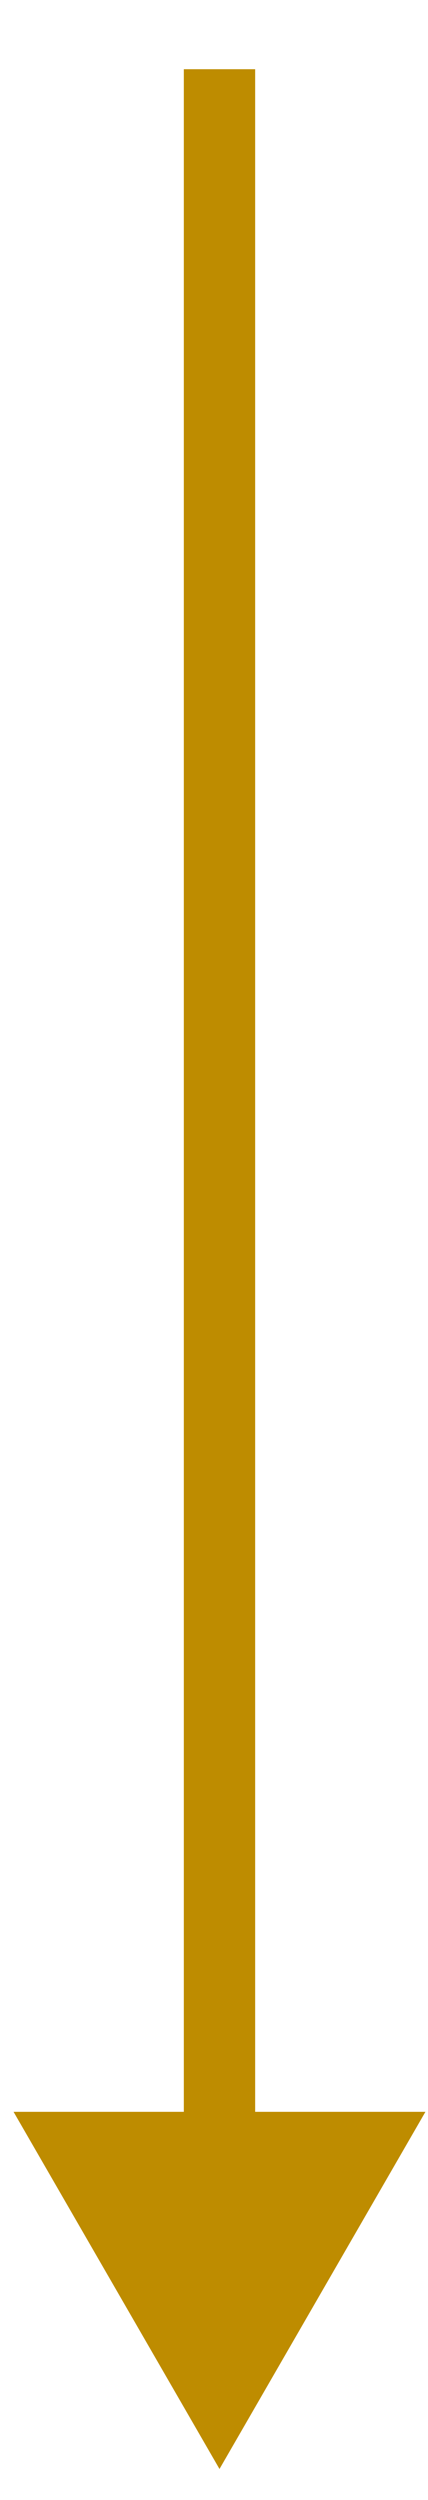
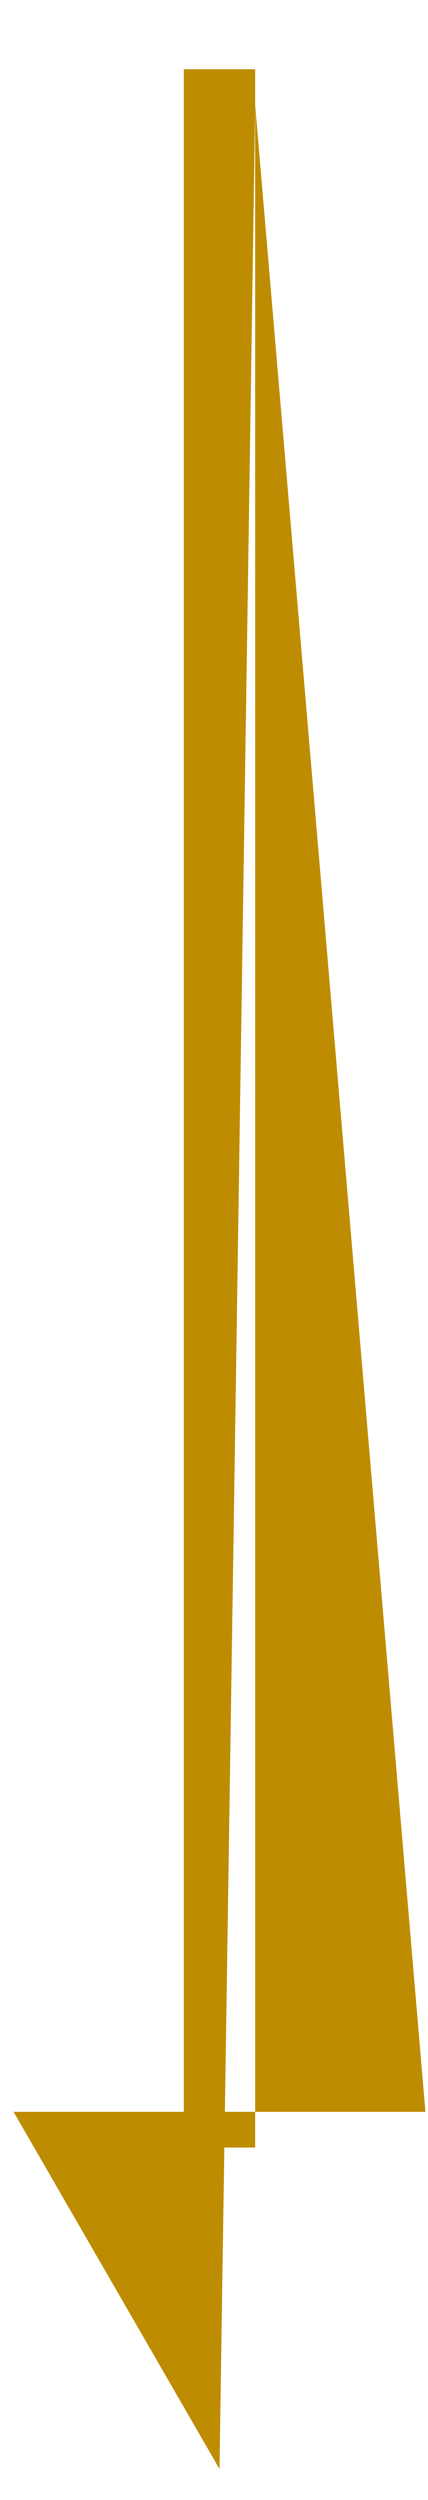
<svg xmlns="http://www.w3.org/2000/svg" width="6" height="35" viewBox="0 0 6 35" fill="none">
-   <path d="M3.577 1.469L3.577 0.969L2.577 0.969L2.577 1.469L3.577 1.469ZM3.077 34.565L5.964 29.565L0.19 29.565L3.077 34.565ZM2.577 1.469L2.577 30.065L3.577 30.065L3.577 1.469L2.577 1.469Z" fill="#BE8C00" />
+   <path d="M3.577 1.469L3.577 0.969L2.577 0.969L2.577 1.469L3.577 1.469ZL5.964 29.565L0.19 29.565L3.077 34.565ZM2.577 1.469L2.577 30.065L3.577 30.065L3.577 1.469L2.577 1.469Z" fill="#BE8C00" />
</svg>